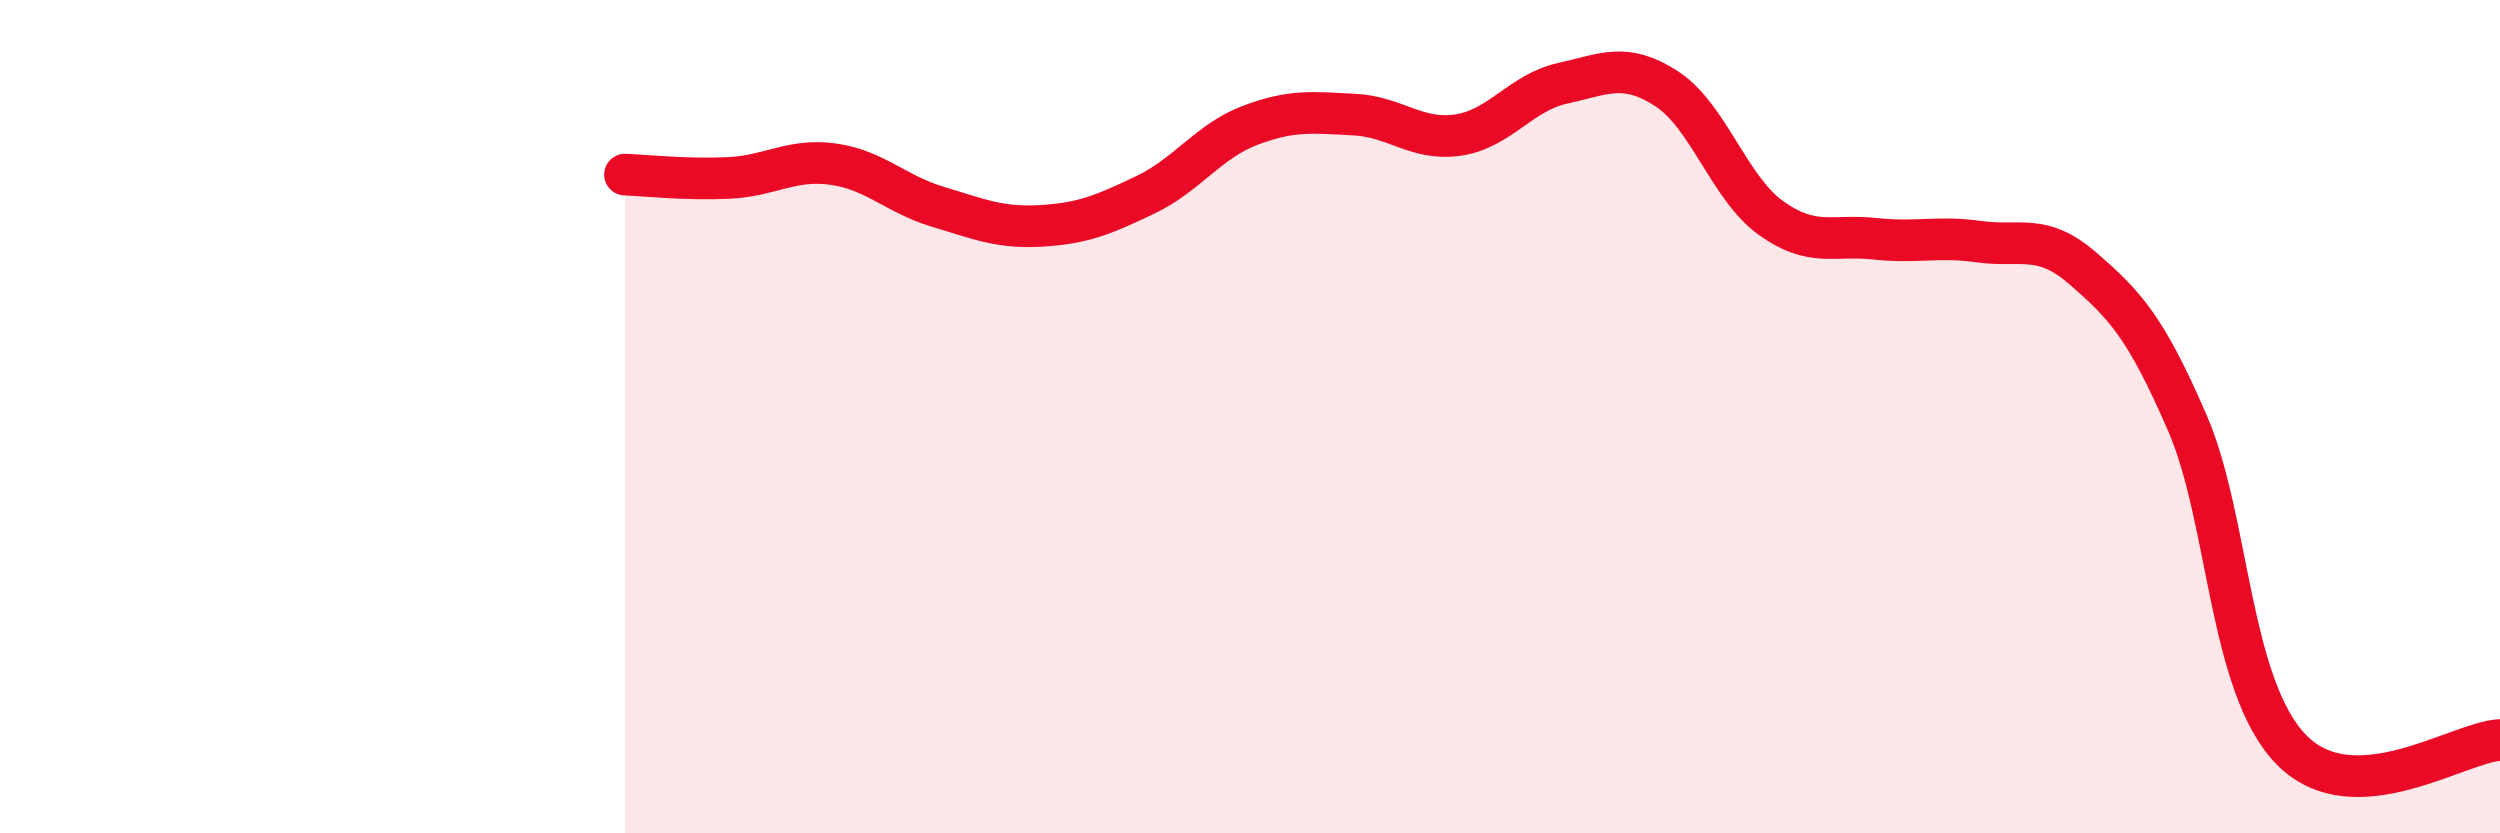
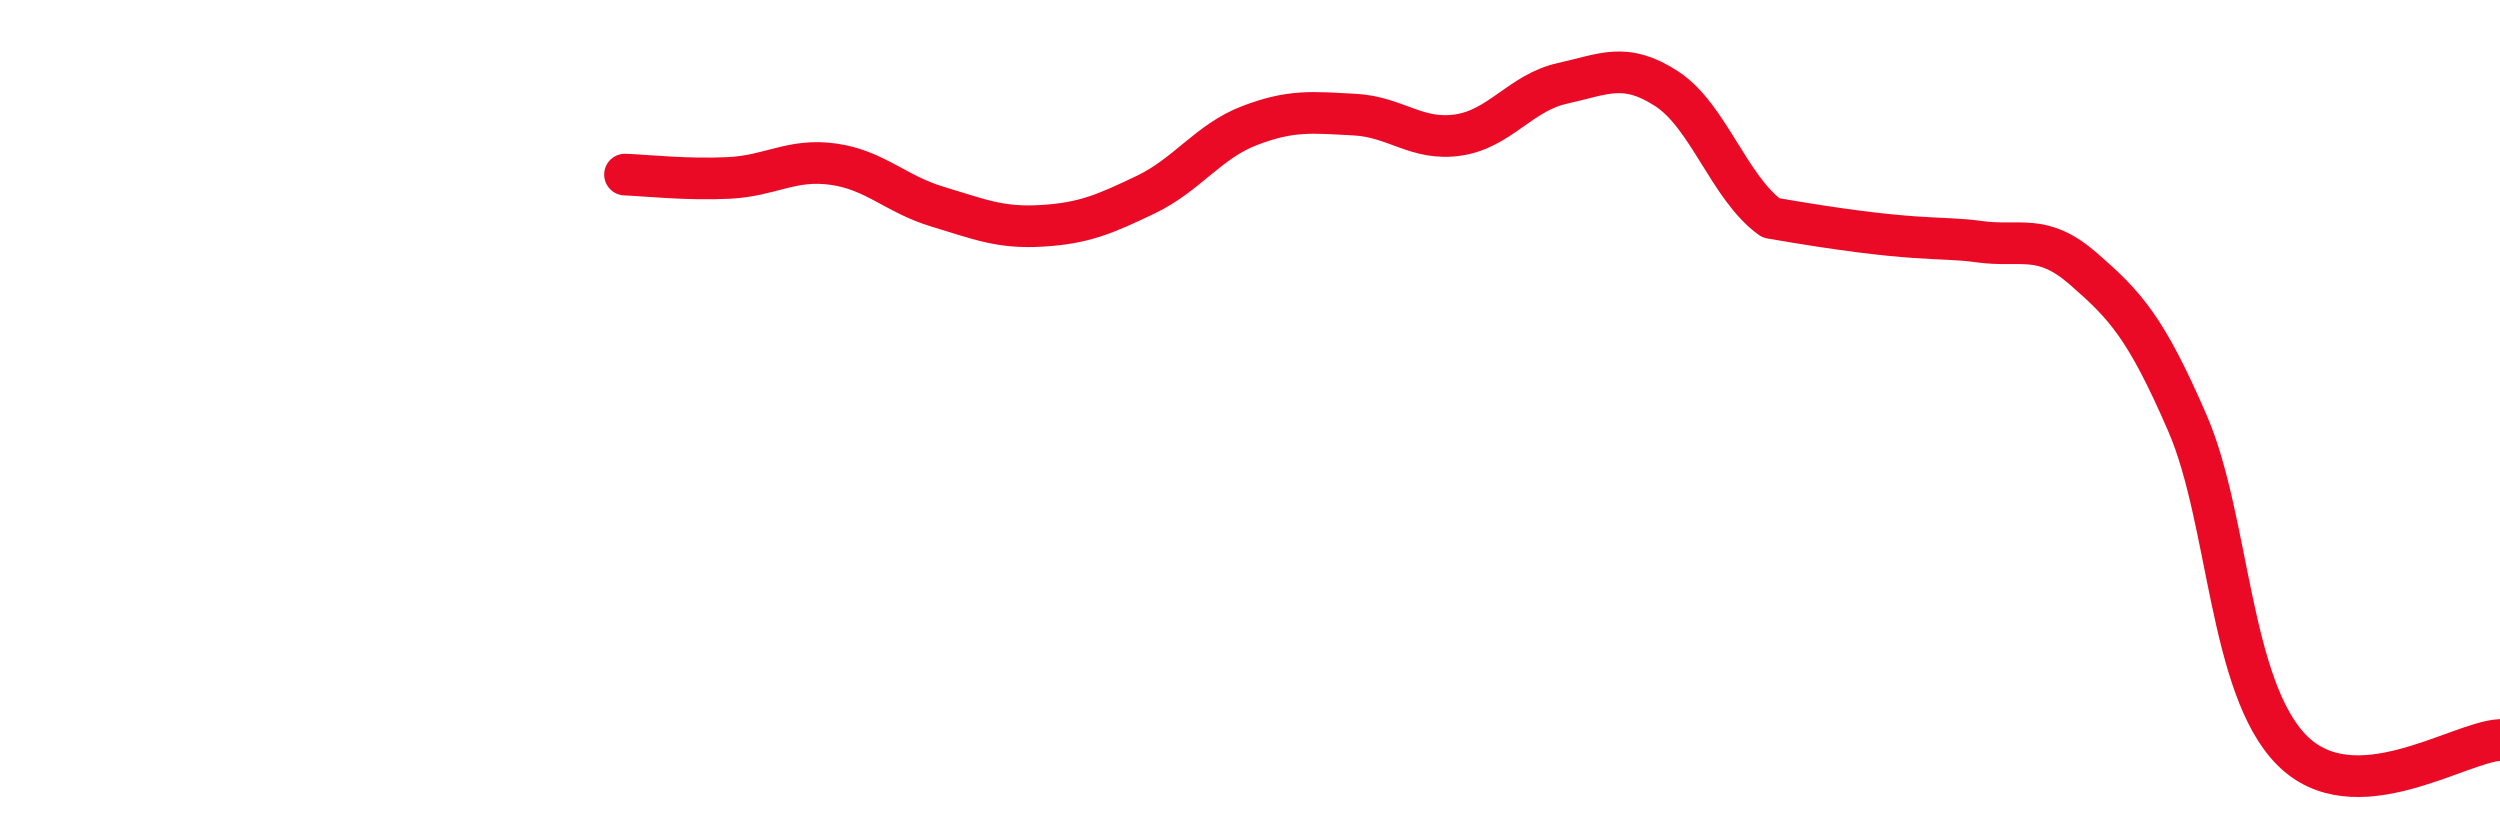
<svg xmlns="http://www.w3.org/2000/svg" width="60" height="20" viewBox="0 0 60 20">
-   <path d="M 15,4.19 C 15.5,4.21 16.5,4.32 17.5,4.27 C 18.5,4.22 19,3.8 20,3.94 C 21,4.08 21.5,4.66 22.5,4.96 C 23.5,5.26 24,5.48 25,5.42 C 26,5.36 26.5,5.15 27.5,4.67 C 28.5,4.19 29,3.39 30,3.01 C 31,2.63 31.5,2.7 32.5,2.75 C 33.5,2.8 34,3.39 35,3.24 C 36,3.09 36.5,2.22 37.5,2 C 38.5,1.78 39,1.48 40,2.13 C 41,2.78 41.5,4.51 42.5,5.23 C 43.5,5.95 44,5.62 45,5.73 C 46,5.84 46.5,5.66 47.5,5.8 C 48.5,5.94 49,5.58 50,6.45 C 51,7.32 51.5,7.85 52.5,10.16 C 53.5,12.47 53.5,16.48 55,18 C 56.5,19.52 59,17.81 60,17.76L60 20L15 20Z" fill="#EB0A25" opacity="0.1" stroke-linecap="round" stroke-linejoin="round" />
-   <path d="M 15,4.19 C 15.5,4.21 16.5,4.32 17.5,4.27 C 18.5,4.22 19,3.8 20,3.94 C 21,4.08 21.5,4.66 22.5,4.96 C 23.5,5.26 24,5.48 25,5.42 C 26,5.36 26.5,5.15 27.5,4.67 C 28.5,4.19 29,3.39 30,3.01 C 31,2.63 31.5,2.7 32.5,2.75 C 33.5,2.8 34,3.39 35,3.24 C 36,3.09 36.5,2.22 37.5,2 C 38.5,1.78 39,1.48 40,2.13 C 41,2.78 41.5,4.51 42.5,5.23 C 43.5,5.95 44,5.62 45,5.73 C 46,5.84 46.5,5.66 47.5,5.8 C 48.5,5.94 49,5.58 50,6.45 C 51,7.32 51.5,7.85 52.5,10.16 C 53.5,12.47 53.5,16.48 55,18 C 56.5,19.52 59,17.81 60,17.76" stroke="#EB0A25" stroke-width="1" fill="none" stroke-linecap="round" stroke-linejoin="round" />
+   <path d="M 15,4.19 C 15.5,4.21 16.5,4.32 17.5,4.27 C 18.5,4.22 19,3.8 20,3.94 C 21,4.08 21.5,4.66 22.5,4.96 C 23.5,5.26 24,5.48 25,5.42 C 26,5.36 26.5,5.15 27.5,4.67 C 28.5,4.19 29,3.39 30,3.01 C 31,2.63 31.5,2.7 32.5,2.75 C 33.5,2.8 34,3.39 35,3.24 C 36,3.09 36.5,2.22 37.5,2 C 38.5,1.78 39,1.48 40,2.13 C 41,2.78 41.5,4.51 42.5,5.23 C 46,5.84 46.5,5.66 47.5,5.8 C 48.5,5.94 49,5.58 50,6.45 C 51,7.32 51.5,7.85 52.5,10.16 C 53.5,12.47 53.5,16.48 55,18 C 56.5,19.52 59,17.81 60,17.76" stroke="#EB0A25" stroke-width="1" fill="none" stroke-linecap="round" stroke-linejoin="round" />
</svg>